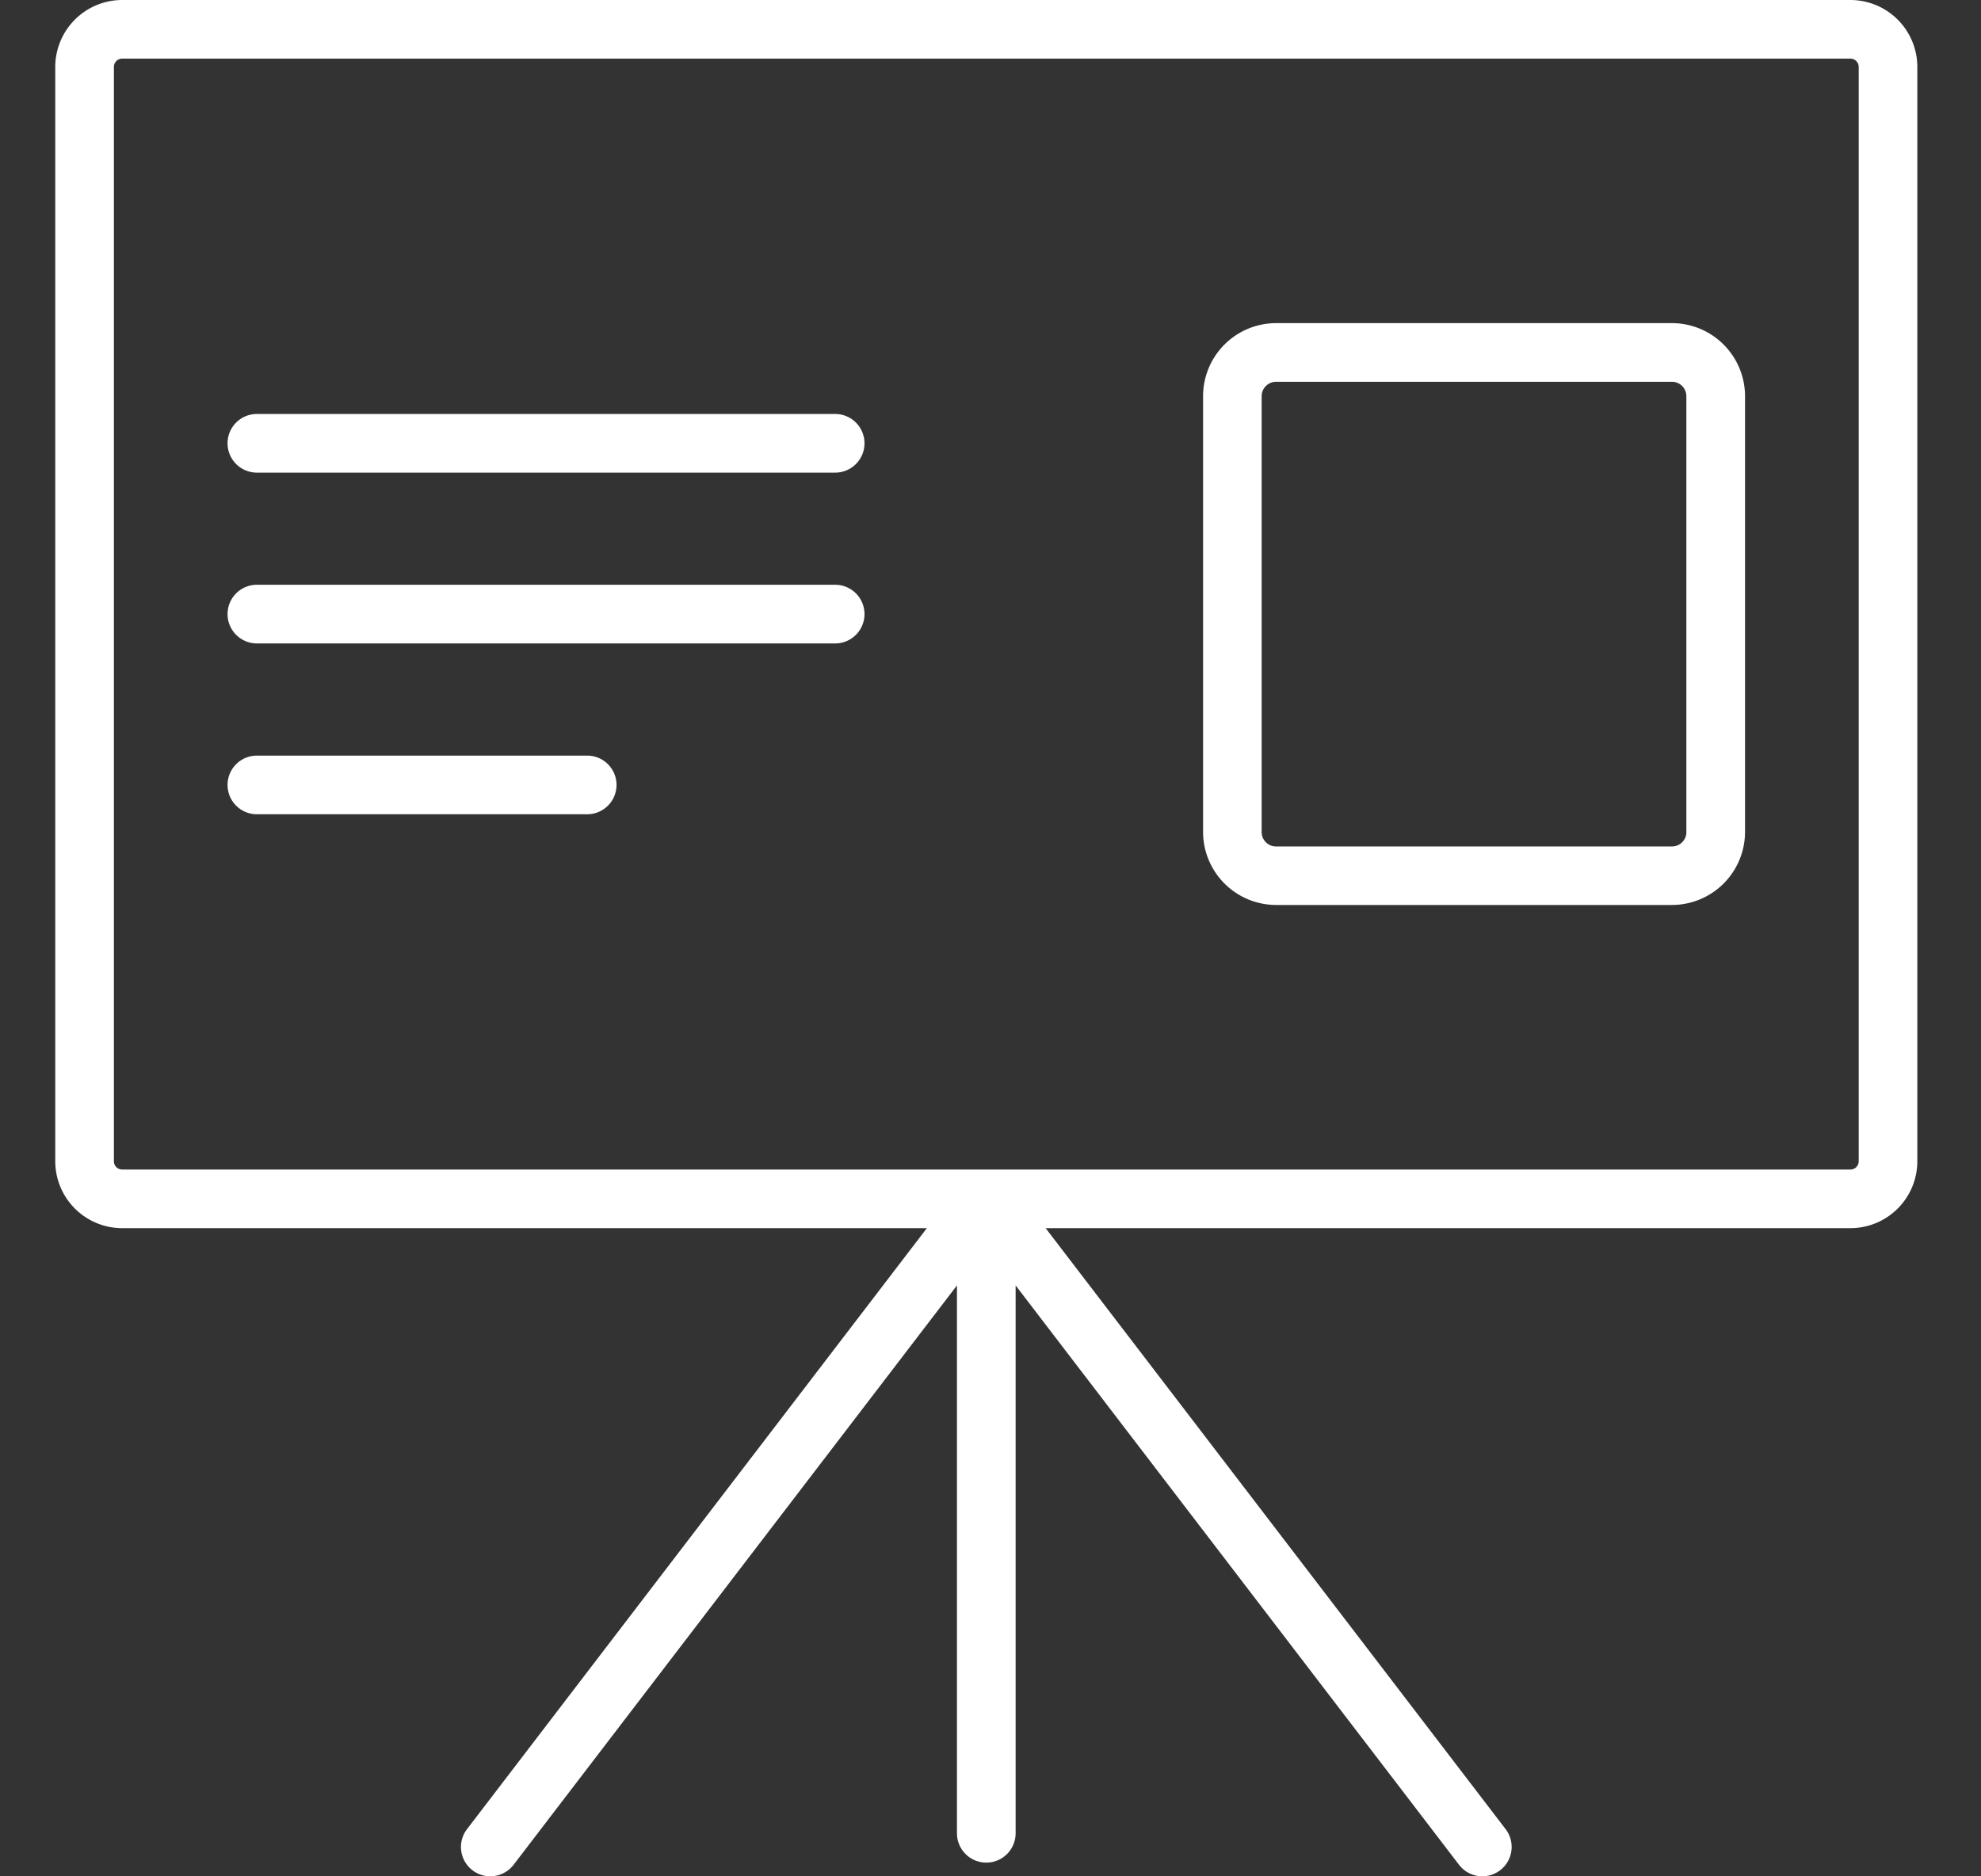
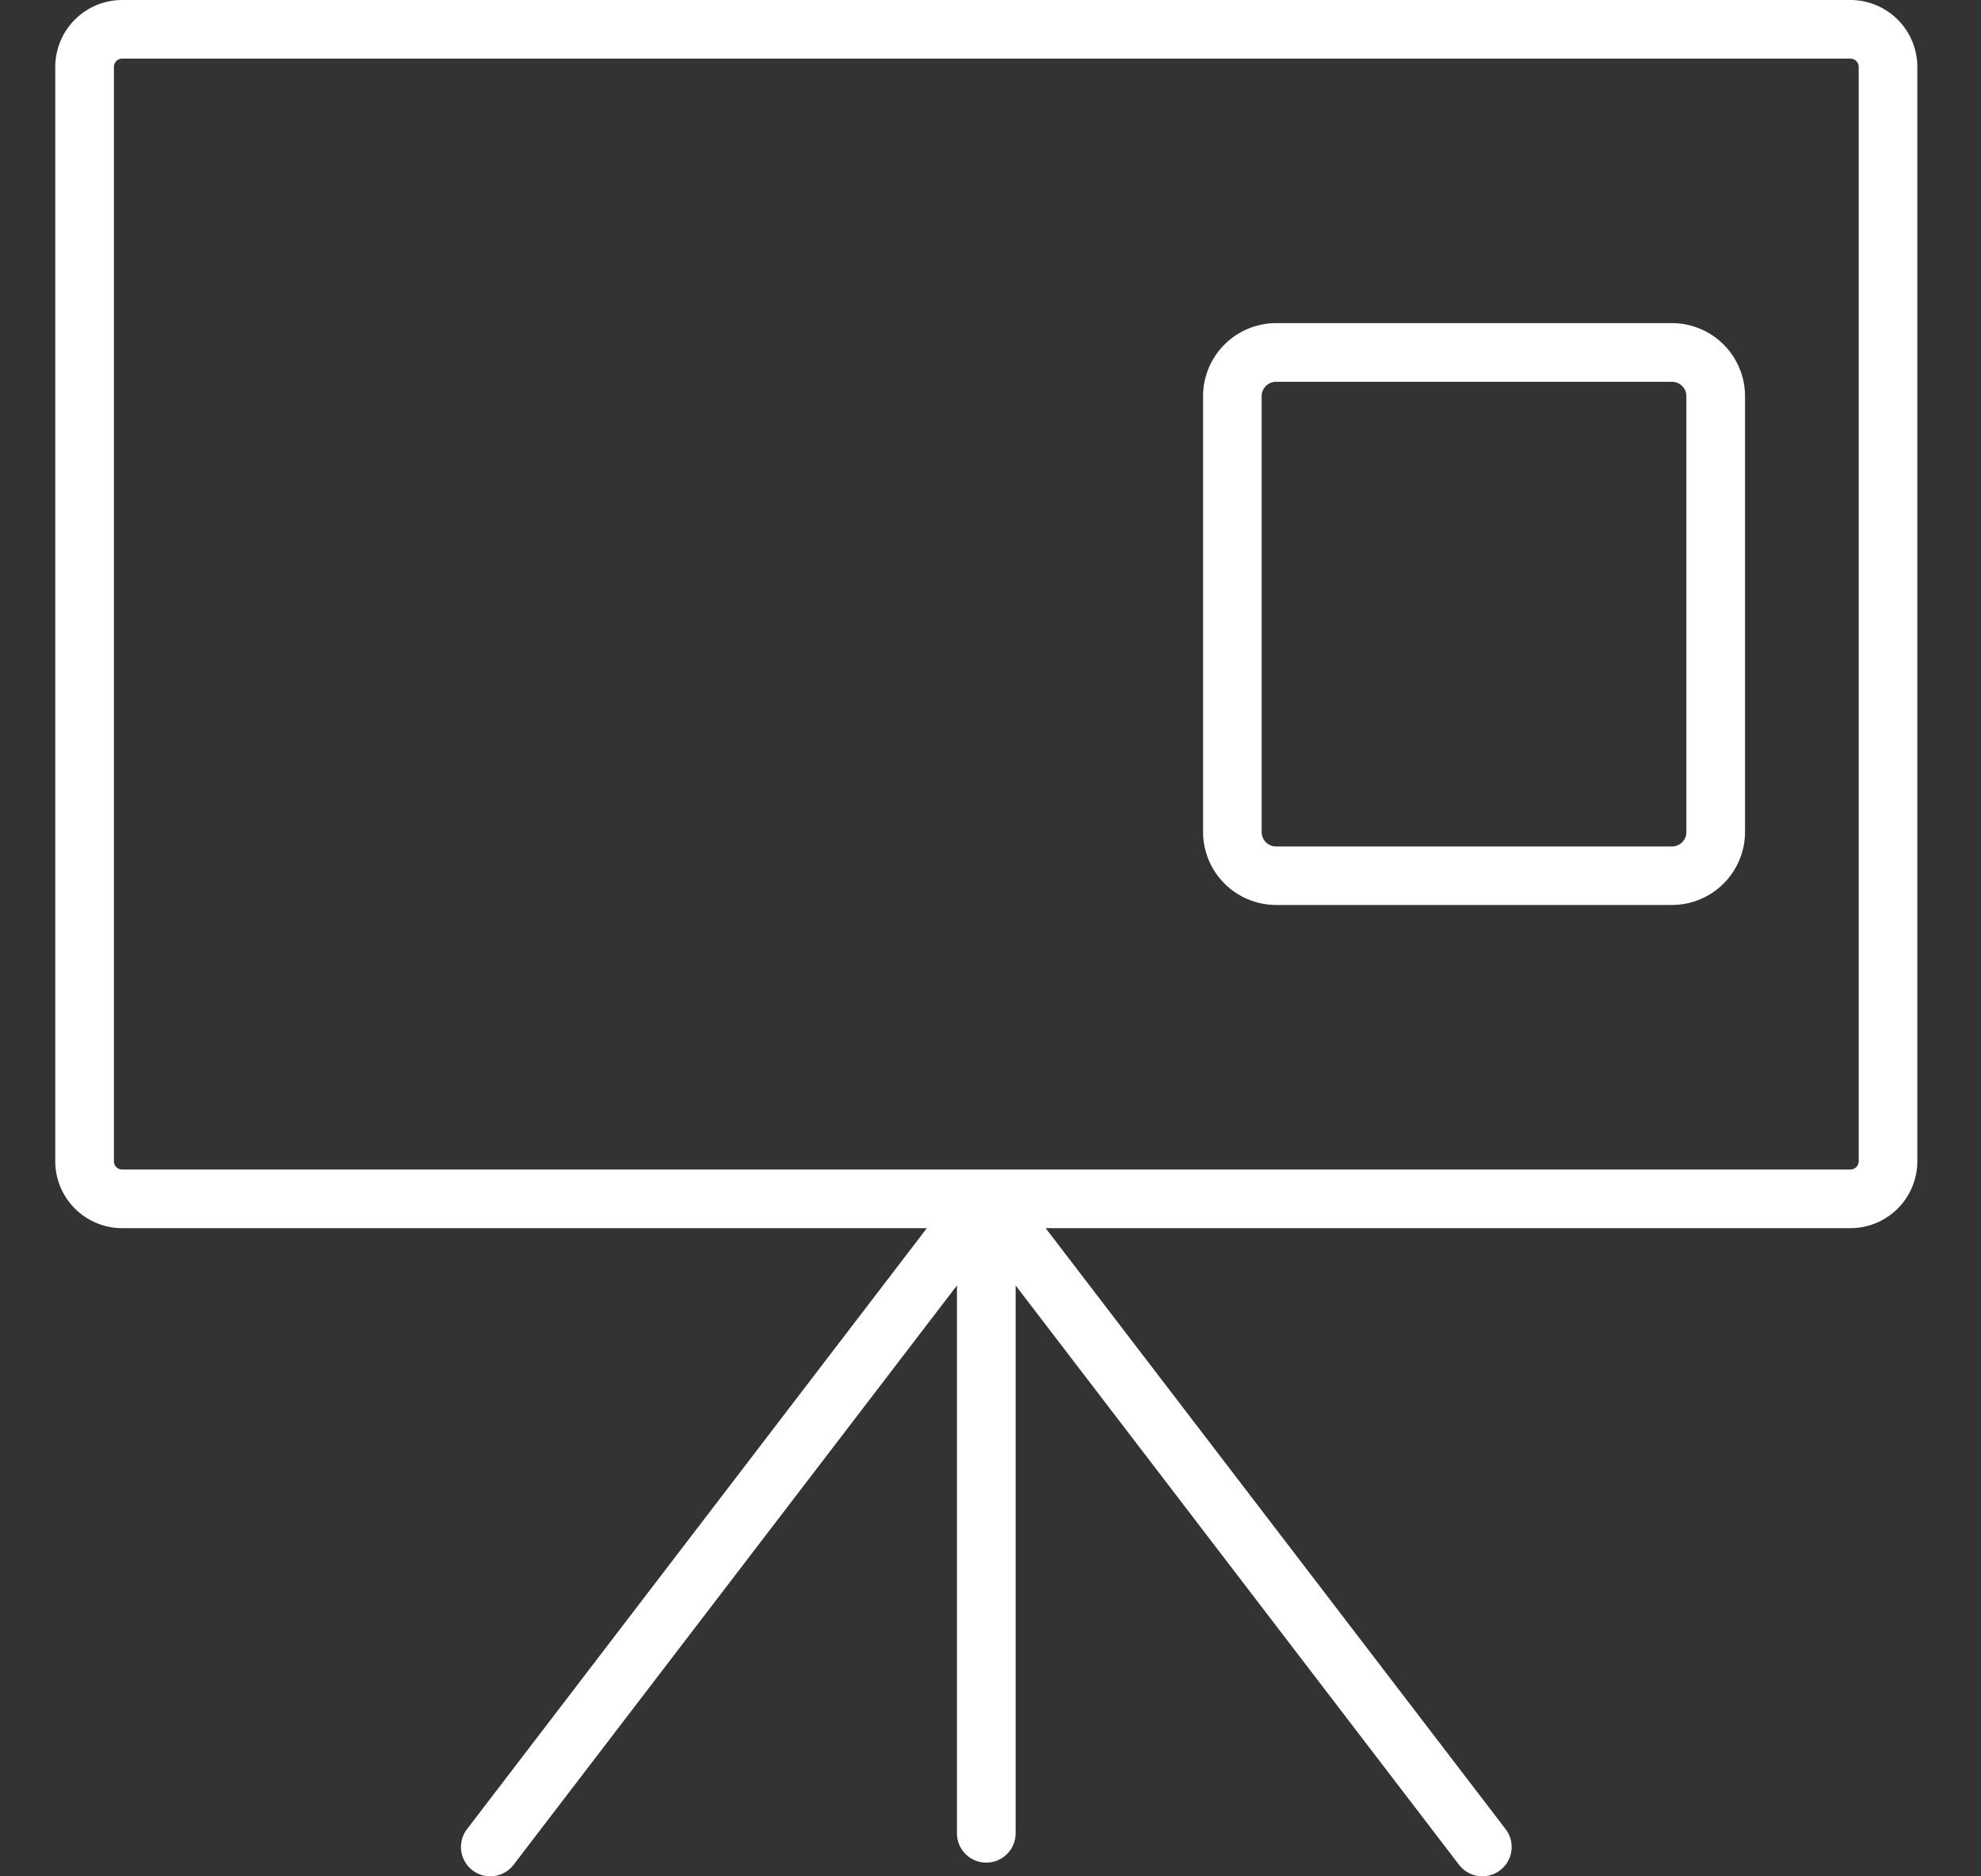
<svg xmlns="http://www.w3.org/2000/svg" width="114" height="108" viewBox="0 0 114 108">
  <rect x="0" y="0" width="114" height="108" fill="#333333" stroke="none" />
  <defs>
    <clipPath id="clip-Presentations">
      <rect width="114" height="108" />
    </clipPath>
  </defs>
  <g id="Presentations" clip-path="url(#clip-Presentations)">
    <g id="presenation" transform="translate(1.938 -1)">
      <g id="Group_34" data-name="Group 34" transform="translate(1.242 1)">
        <g id="Group_33" data-name="Group 33">
          <path id="Path_52" data-name="Path 52" d="M104.547,1H5.093A3.856,3.856,0,0,0,1.242,4.851v62.99a3.856,3.856,0,0,0,3.851,3.851H51.4L24.936,106.285a1.687,1.687,0,0,0,2.681,2.05L53.132,74.988v31.534a1.688,1.688,0,0,0,3.376,0V74.988l25.516,33.347a1.688,1.688,0,0,0,2.681-2.052L58.236,71.692h46.311a3.855,3.855,0,0,0,3.851-3.851V4.851A3.856,3.856,0,0,0,104.547,1Zm.477,66.841a.477.477,0,0,1-.476.476H5.093a.476.476,0,0,1-.476-.476V4.851a.477.477,0,0,1,.476-.476h99.455a.476.476,0,0,1,.476.476Z" transform="translate(-1.242 -1)" fill="#fff" />
          <path id="Path_53" data-name="Path 53" d="M66.146,11.677H43.363a4.207,4.207,0,0,0-4.2,4.2V40.967a4.21,4.21,0,0,0,4.2,4.2H66.146a4.21,4.21,0,0,0,4.205-4.2V15.882A4.21,4.21,0,0,0,66.146,11.677Zm.831,29.292a.832.832,0,0,1-.829.831H43.363a.83.83,0,0,1-.829-.831V15.882a.83.83,0,0,1,.829-.829H66.146a.83.83,0,0,1,.829.829V40.969Z" transform="translate(26.89 6.922)" fill="#fff" />
-           <path id="Path_54" data-name="Path 54" d="M41.9,14.679H8.622a1.688,1.688,0,1,0,0,3.376H41.9a1.688,1.688,0,1,0,0-3.376Z" transform="translate(2.981 9.149)" fill="#fff" />
-           <path id="Path_55" data-name="Path 55" d="M41.9,20.323H8.622a1.688,1.688,0,1,0,0,3.376H41.9a1.688,1.688,0,1,0,0-3.376Z" transform="translate(2.981 13.336)" fill="#fff" />
-           <path id="Path_56" data-name="Path 56" d="M27.628,25.968H8.622a1.688,1.688,0,1,0,0,3.376H27.63a1.688,1.688,0,1,0,0-3.376Z" transform="translate(2.981 17.524)" fill="#fff" />
        </g>
      </g>
    </g>
  </g>
</svg>